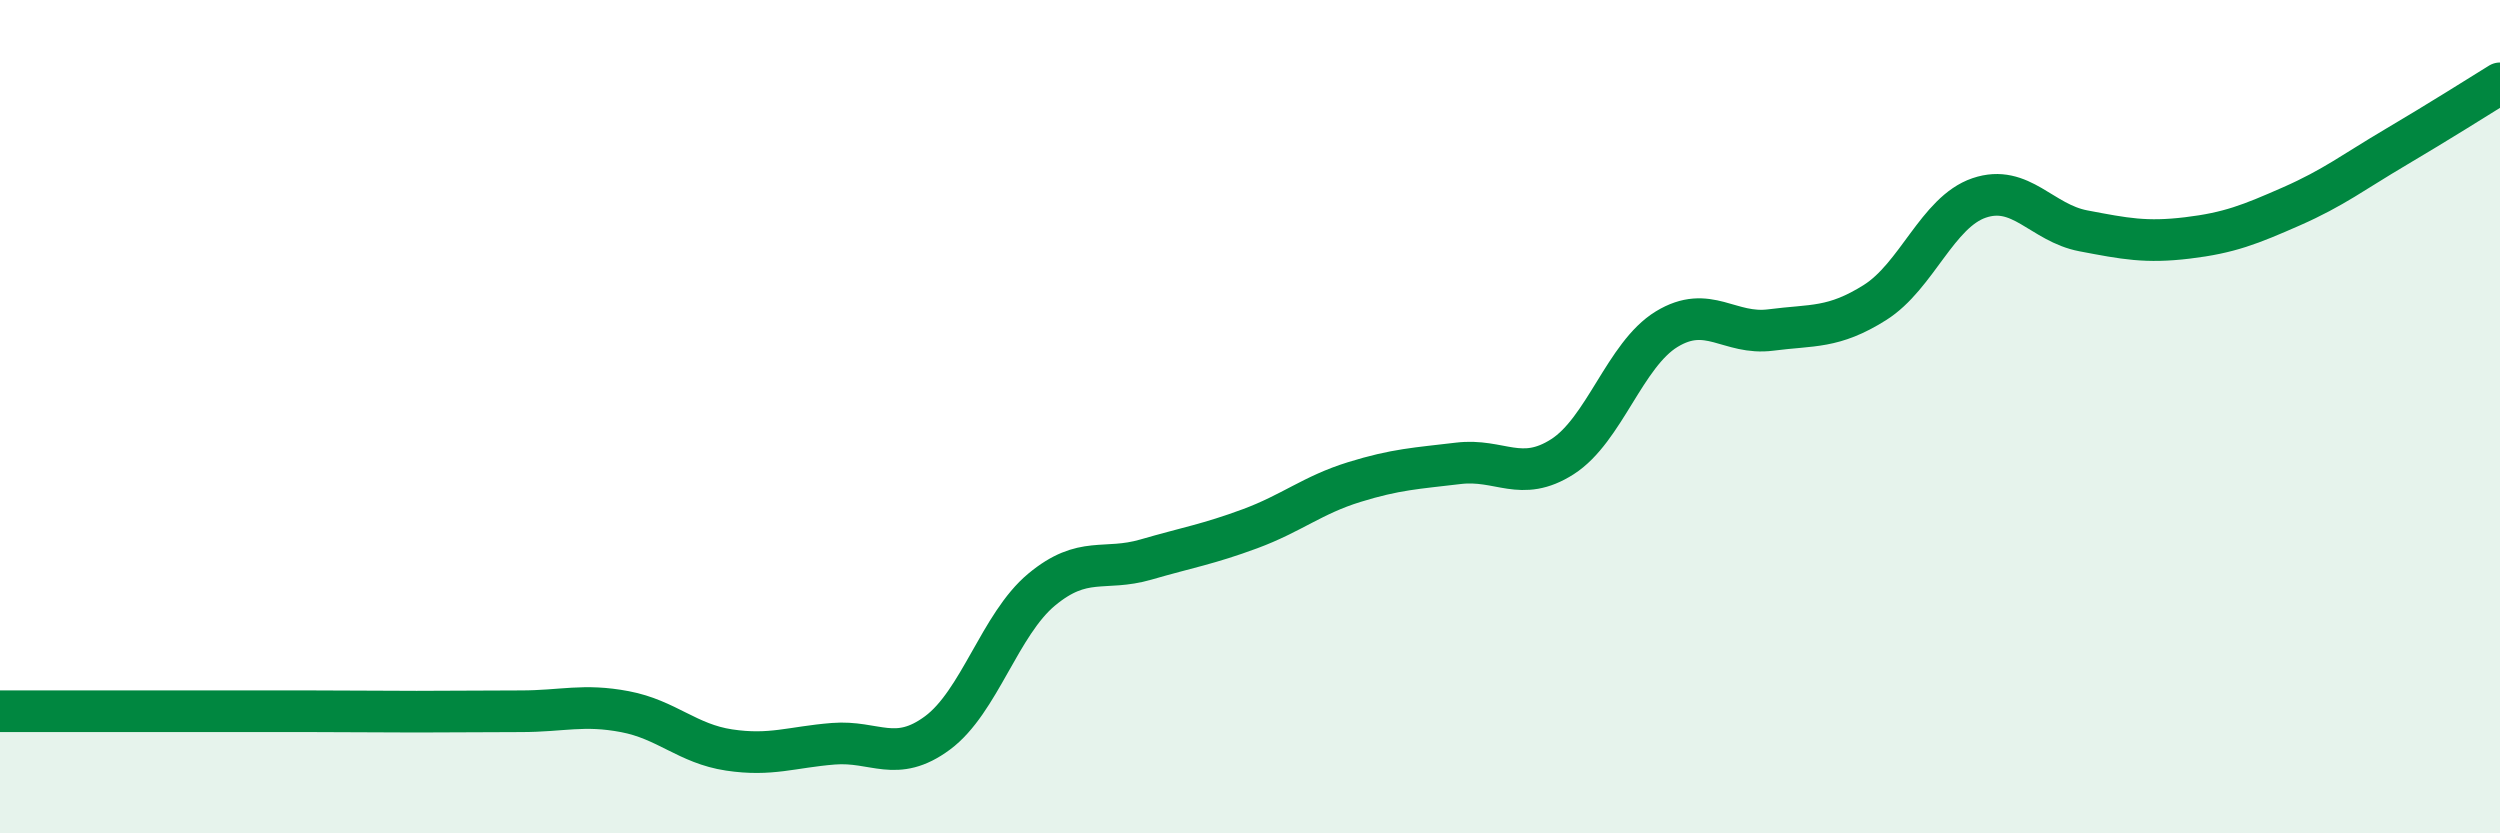
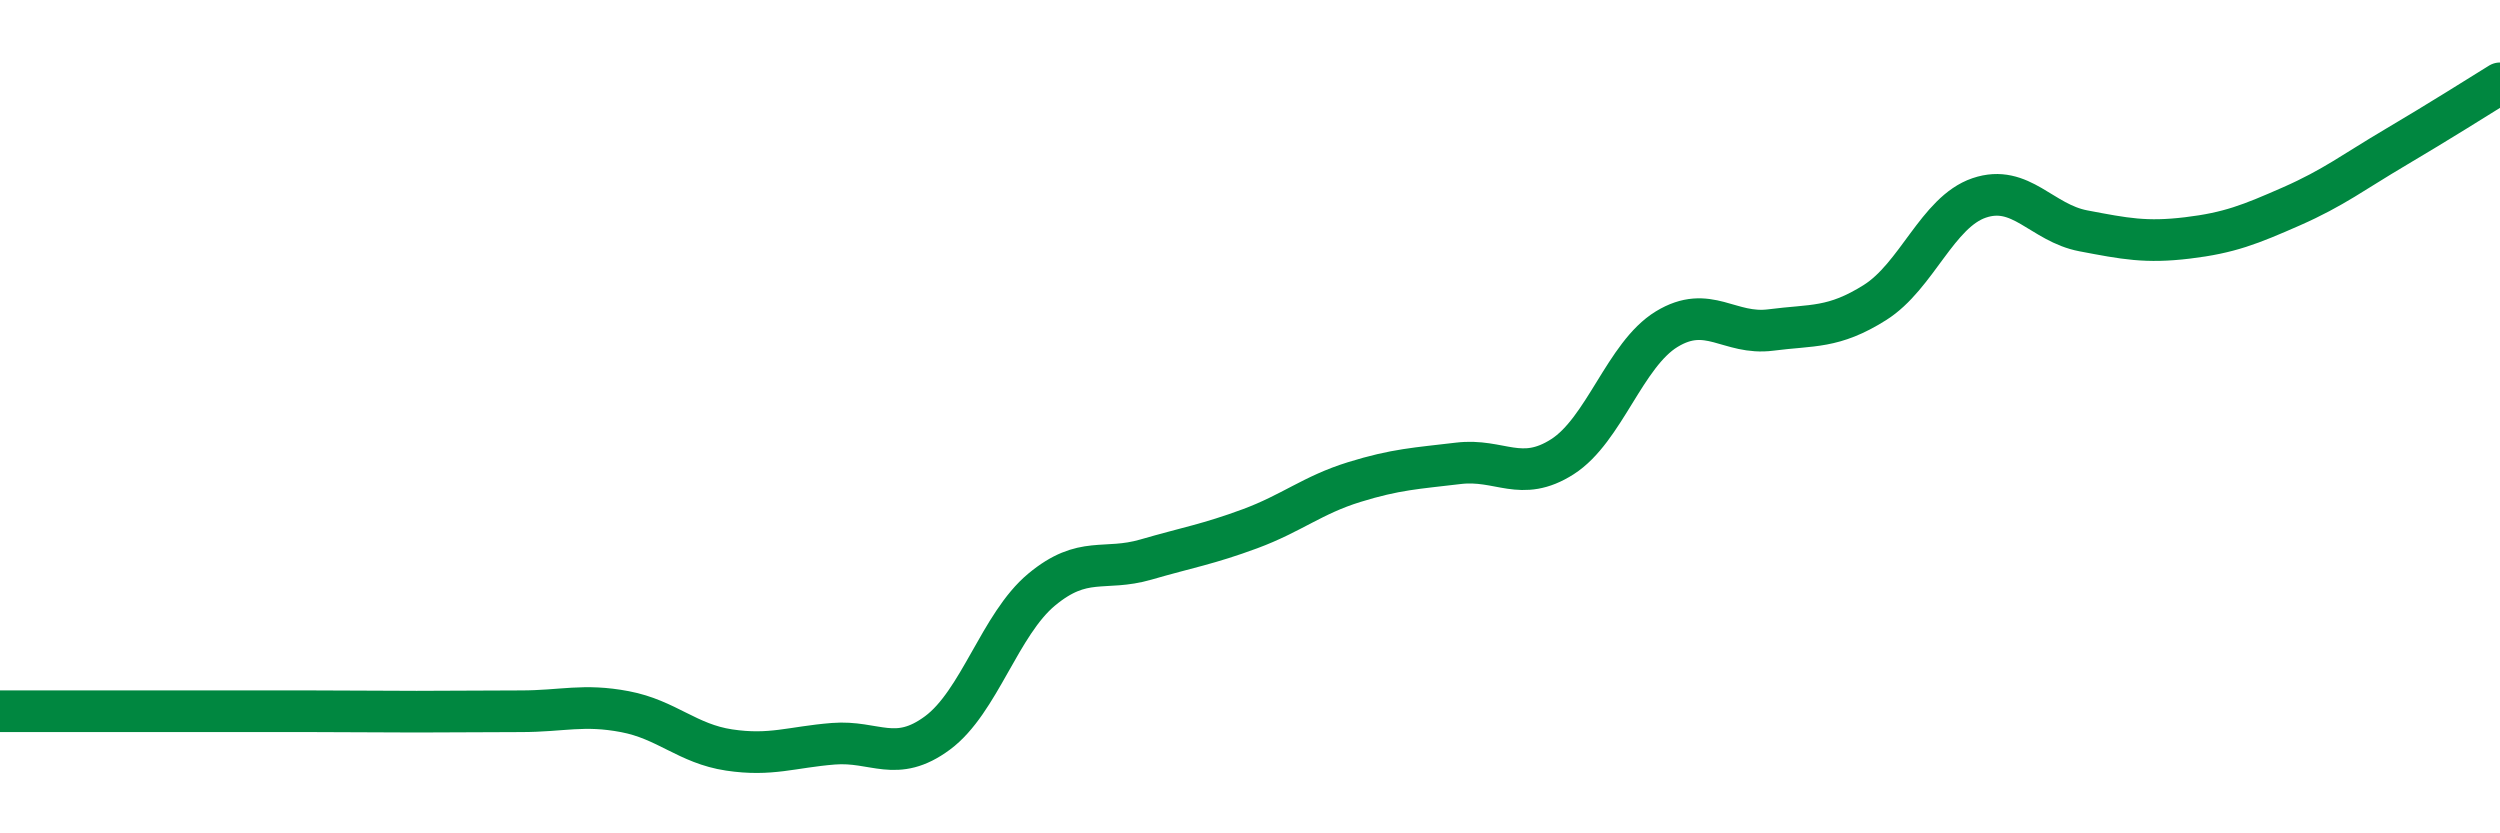
<svg xmlns="http://www.w3.org/2000/svg" width="60" height="20" viewBox="0 0 60 20">
-   <path d="M 0,17.07 C 0.5,17.07 1.5,17.07 2.5,17.07 C 3.5,17.07 4,17.07 5,17.07 C 6,17.07 6.5,17.07 7.5,17.07 C 8.5,17.07 9,17.08 10,17.08 C 11,17.08 11.5,17.07 12.5,17.07 C 13.5,17.07 14,16.89 15,17.08 C 16,17.27 16.5,17.85 17.5,18 C 18.5,18.15 19,17.93 20,17.85 C 21,17.77 21.5,18.33 22.5,17.59 C 23.5,16.85 24,14.98 25,14.15 C 26,13.32 26.5,13.72 27.5,13.43 C 28.5,13.14 29,13.06 30,12.69 C 31,12.32 31.5,11.88 32.5,11.57 C 33.5,11.26 34,11.24 35,11.12 C 36,11 36.5,11.6 37.5,10.96 C 38.5,10.32 39,8.51 40,7.9 C 41,7.29 41.5,8.05 42.5,7.92 C 43.5,7.79 44,7.89 45,7.26 C 46,6.63 46.5,5.09 47.5,4.75 C 48.5,4.41 49,5.35 50,5.54 C 51,5.73 51.5,5.83 52.5,5.71 C 53.5,5.59 54,5.39 55,4.95 C 56,4.51 56.5,4.12 57.5,3.53 C 58.5,2.94 59.5,2.31 60,2L60 20L0 20Z" fill="#008740" opacity="0.1" stroke-linecap="round" stroke-linejoin="round" />
  <path d="M 0,17.07 C 0.5,17.07 1.5,17.07 2.5,17.07 C 3.5,17.07 4,17.07 5,17.07 C 6,17.07 6.5,17.07 7.5,17.07 C 8.5,17.07 9,17.08 10,17.08 C 11,17.08 11.5,17.07 12.5,17.07 C 13.5,17.07 14,16.89 15,17.08 C 16,17.27 16.5,17.85 17.5,18 C 18.5,18.15 19,17.93 20,17.85 C 21,17.77 21.5,18.33 22.5,17.59 C 23.5,16.85 24,14.98 25,14.15 C 26,13.32 26.5,13.72 27.5,13.43 C 28.5,13.14 29,13.06 30,12.69 C 31,12.32 31.5,11.88 32.5,11.57 C 33.5,11.26 34,11.24 35,11.12 C 36,11 36.5,11.6 37.5,10.96 C 38.5,10.32 39,8.51 40,7.9 C 41,7.29 41.5,8.05 42.5,7.92 C 43.5,7.79 44,7.89 45,7.26 C 46,6.63 46.5,5.09 47.5,4.75 C 48.5,4.41 49,5.35 50,5.54 C 51,5.73 51.5,5.83 52.5,5.71 C 53.5,5.59 54,5.39 55,4.95 C 56,4.51 56.5,4.12 57.5,3.53 C 58.5,2.94 59.5,2.31 60,2" stroke="#008740" stroke-width="1" fill="none" stroke-linecap="round" stroke-linejoin="round" />
</svg>